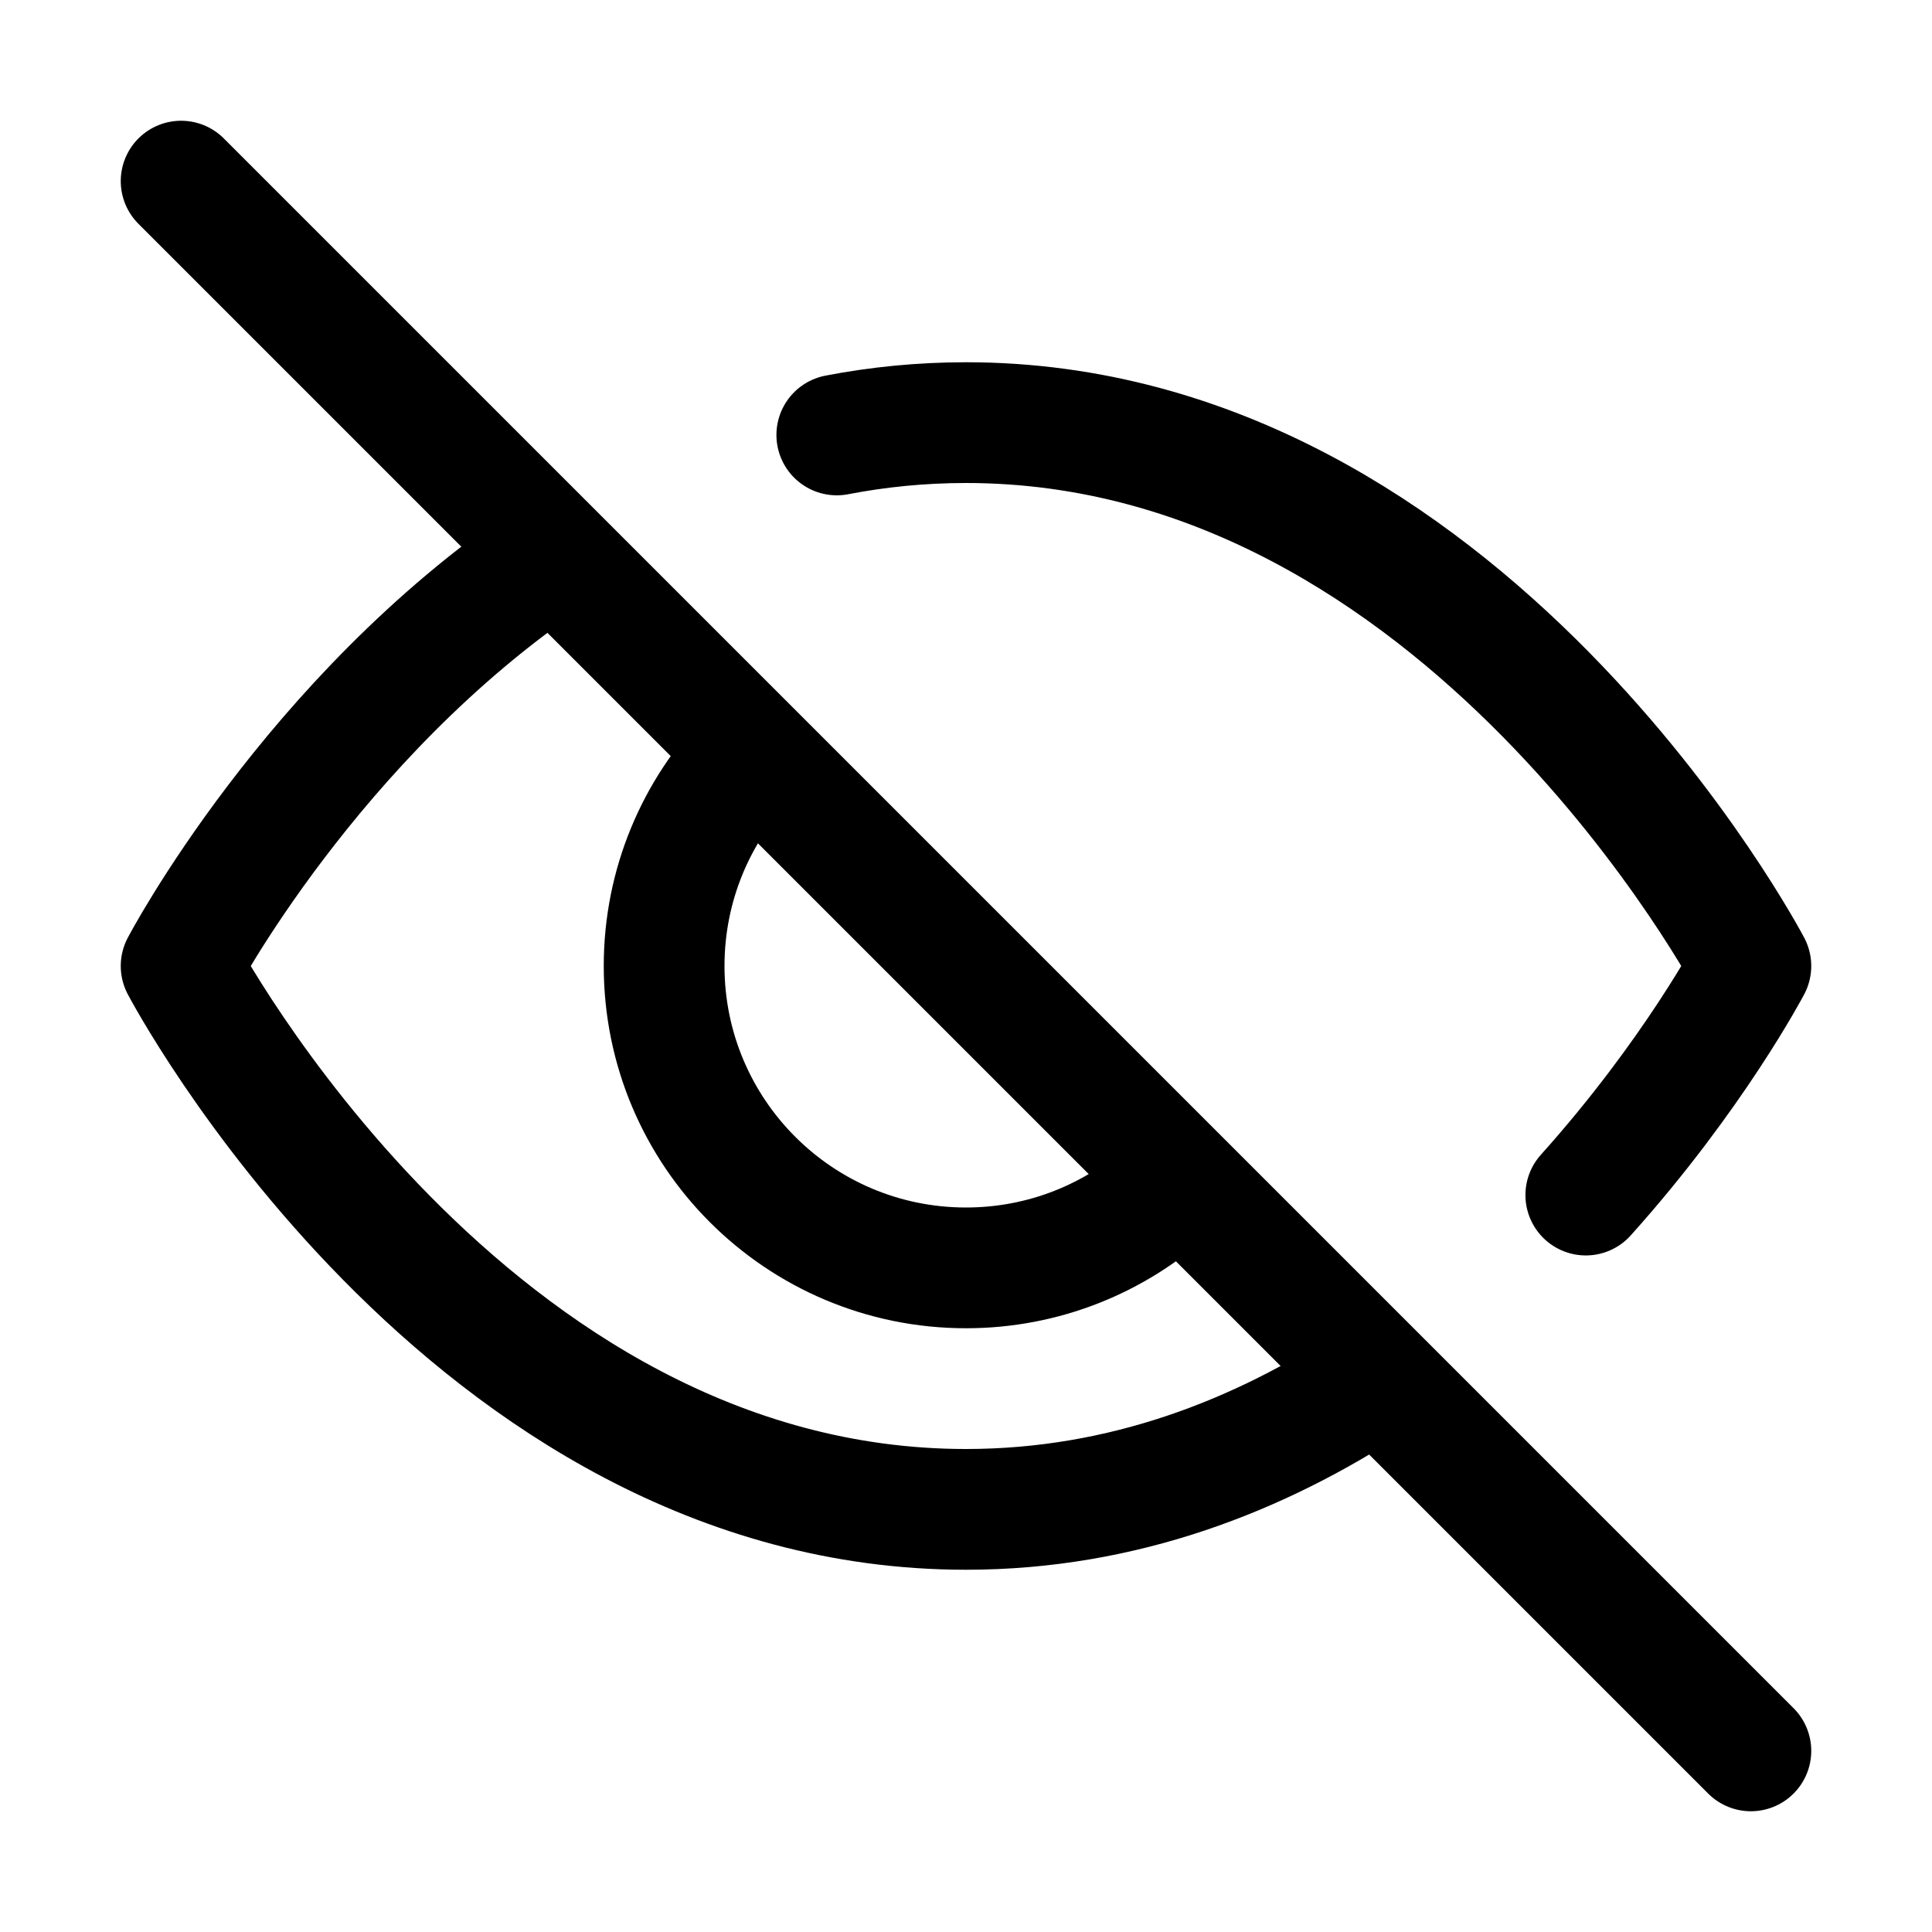
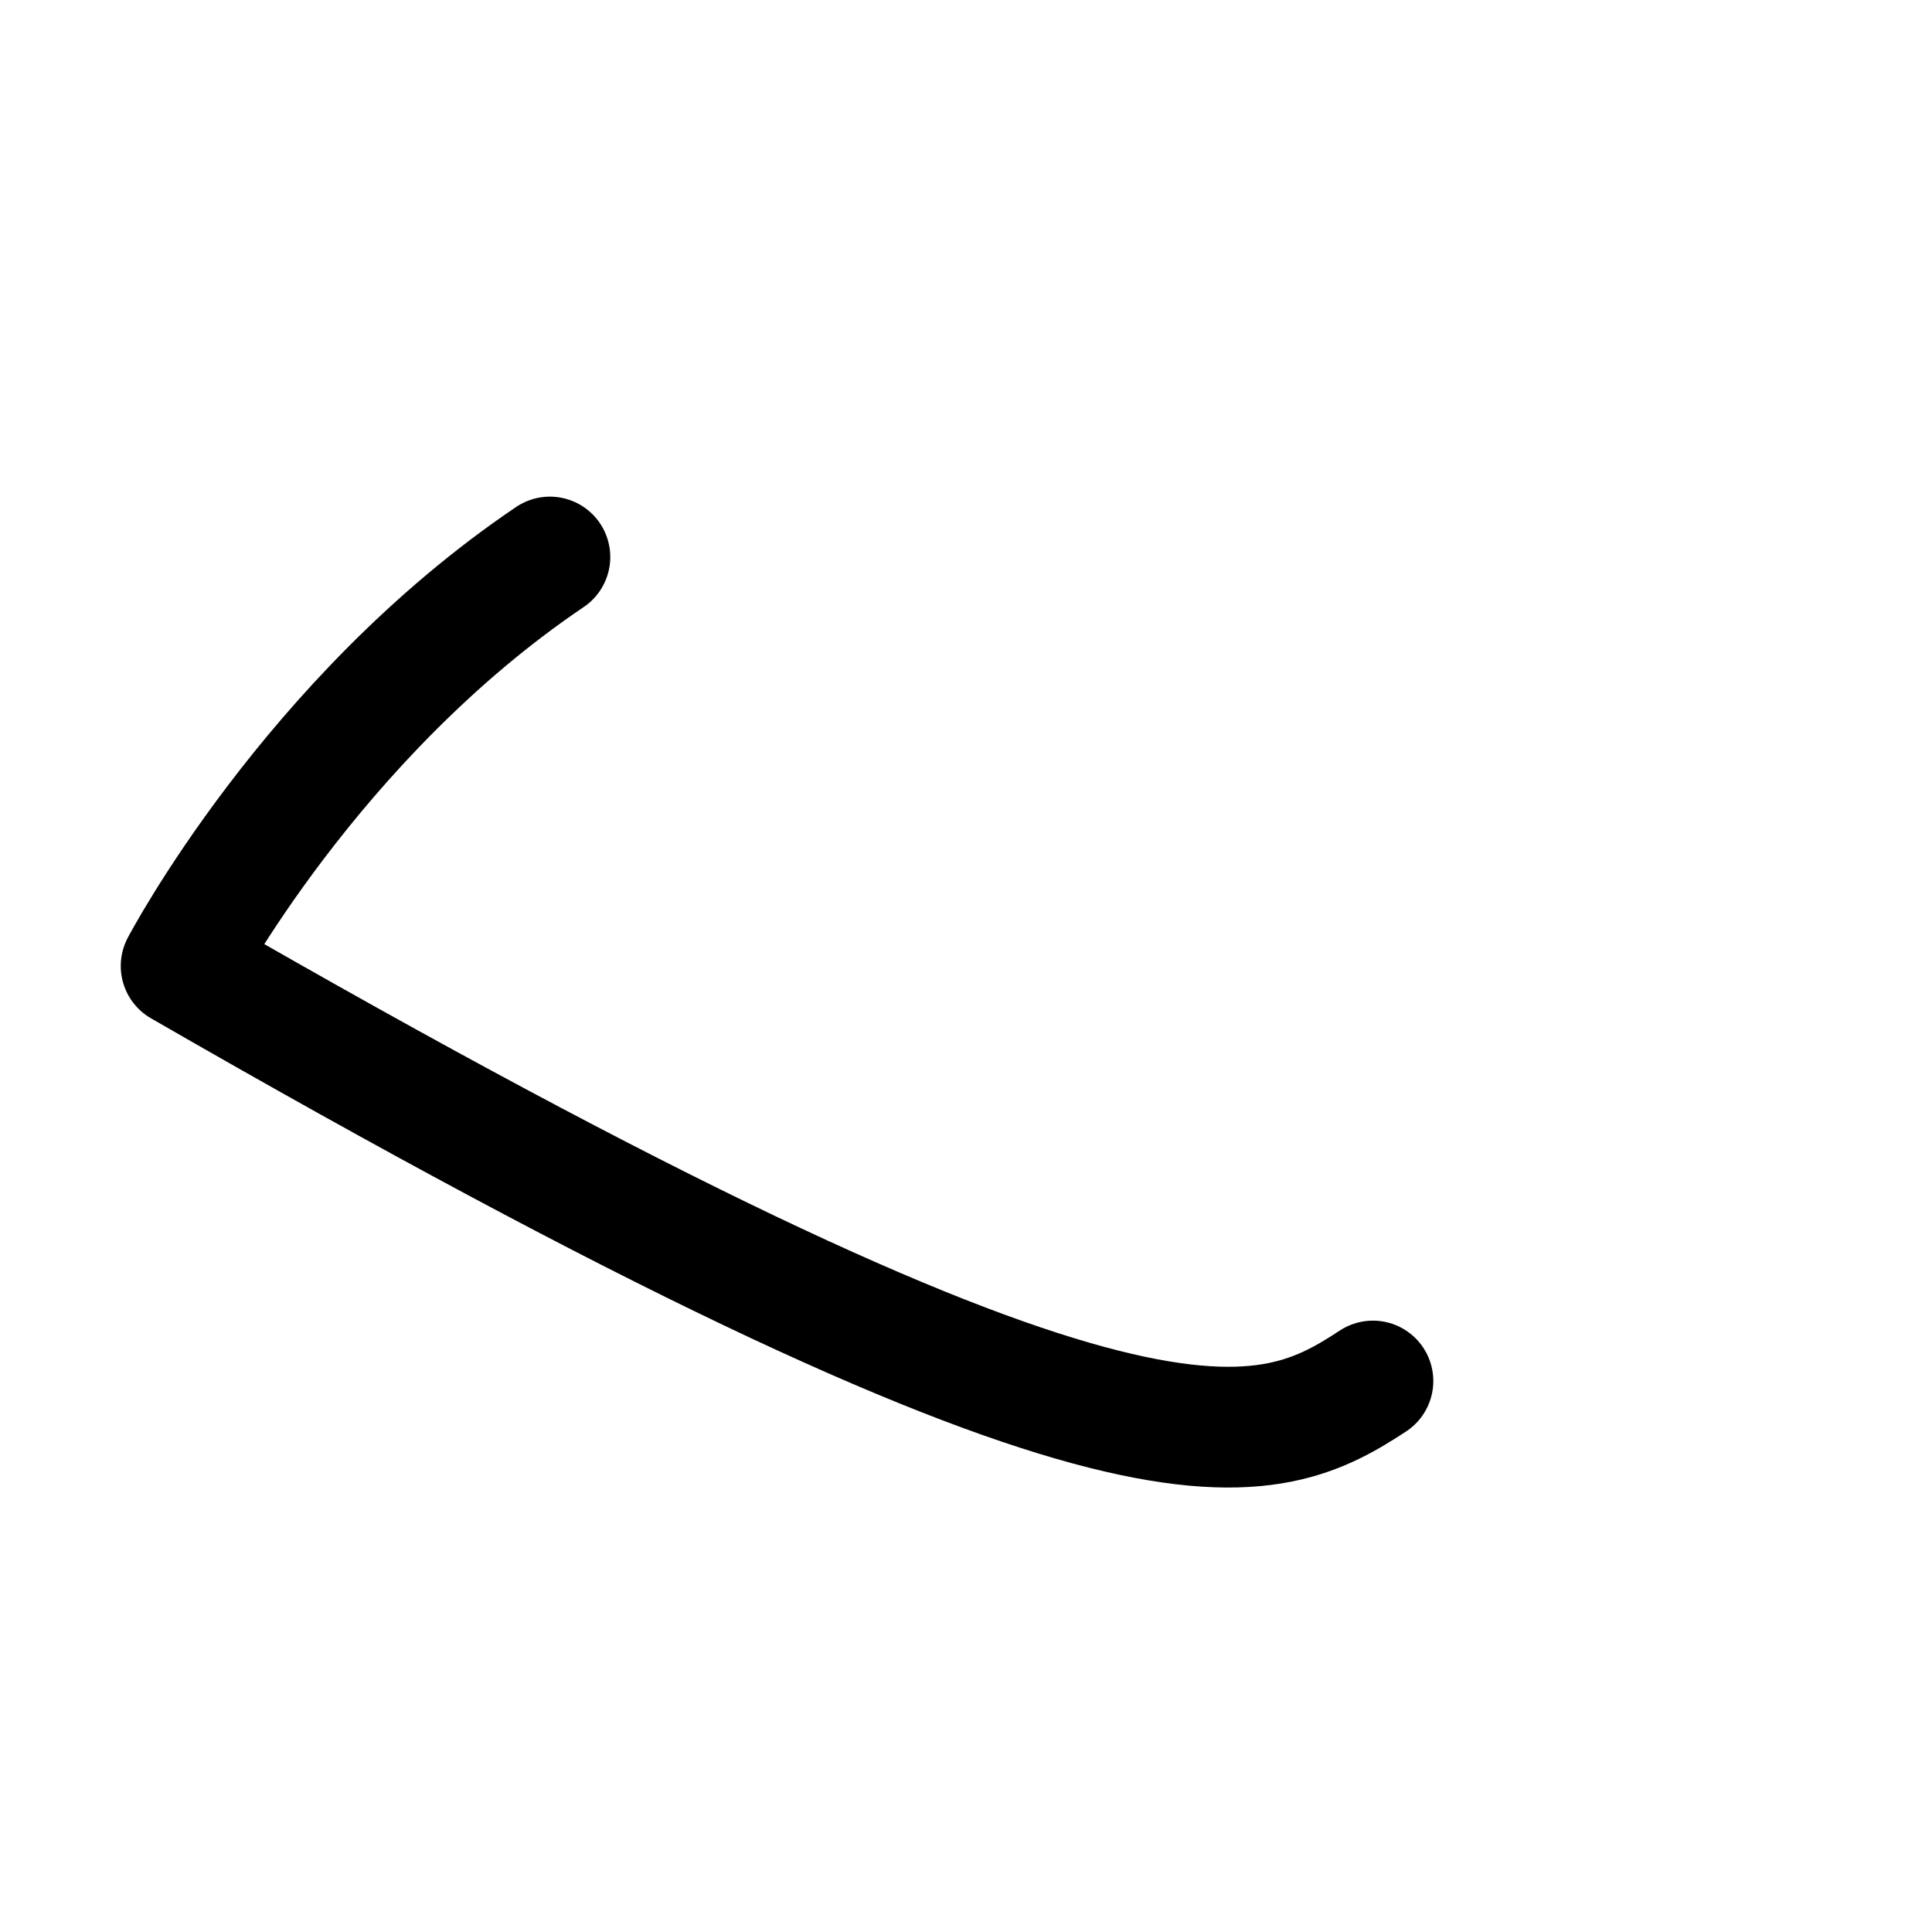
<svg xmlns="http://www.w3.org/2000/svg" width="16" height="16" viewBox="0 0 16 16" fill="none">
-   <path d="M4.554 4.613C2.579 5.946 1.5 8 1.5 8C1.5 8 3.864 12.5 8 12.5C9.306 12.5 10.435 12.051 11.37 11.437" stroke="black" stroke-linecap="round" stroke-linejoin="round" />
-   <path d="M6.93 3.602C7.272 3.536 7.629 3.5 8 3.5C12.136 3.5 14.5 8 14.5 8C14.5 8 14.027 8.901 13.133 9.897" stroke="black" stroke-linecap="round" stroke-linejoin="round" />
-   <path d="M6.201 6.264C5.767 6.714 5.5 7.326 5.5 8C5.5 9.381 6.619 10.5 8 10.5C8.647 10.5 9.237 10.254 9.681 9.851" stroke="black" stroke-linecap="round" stroke-linejoin="round" />
-   <path d="M1.5 1.5L14.5 14.5" stroke="black" stroke-linecap="round" stroke-linejoin="round" />
+   <path d="M4.554 4.613C2.579 5.946 1.5 8 1.5 8C9.306 12.5 10.435 12.051 11.37 11.437" stroke="black" stroke-linecap="round" stroke-linejoin="round" />
</svg>